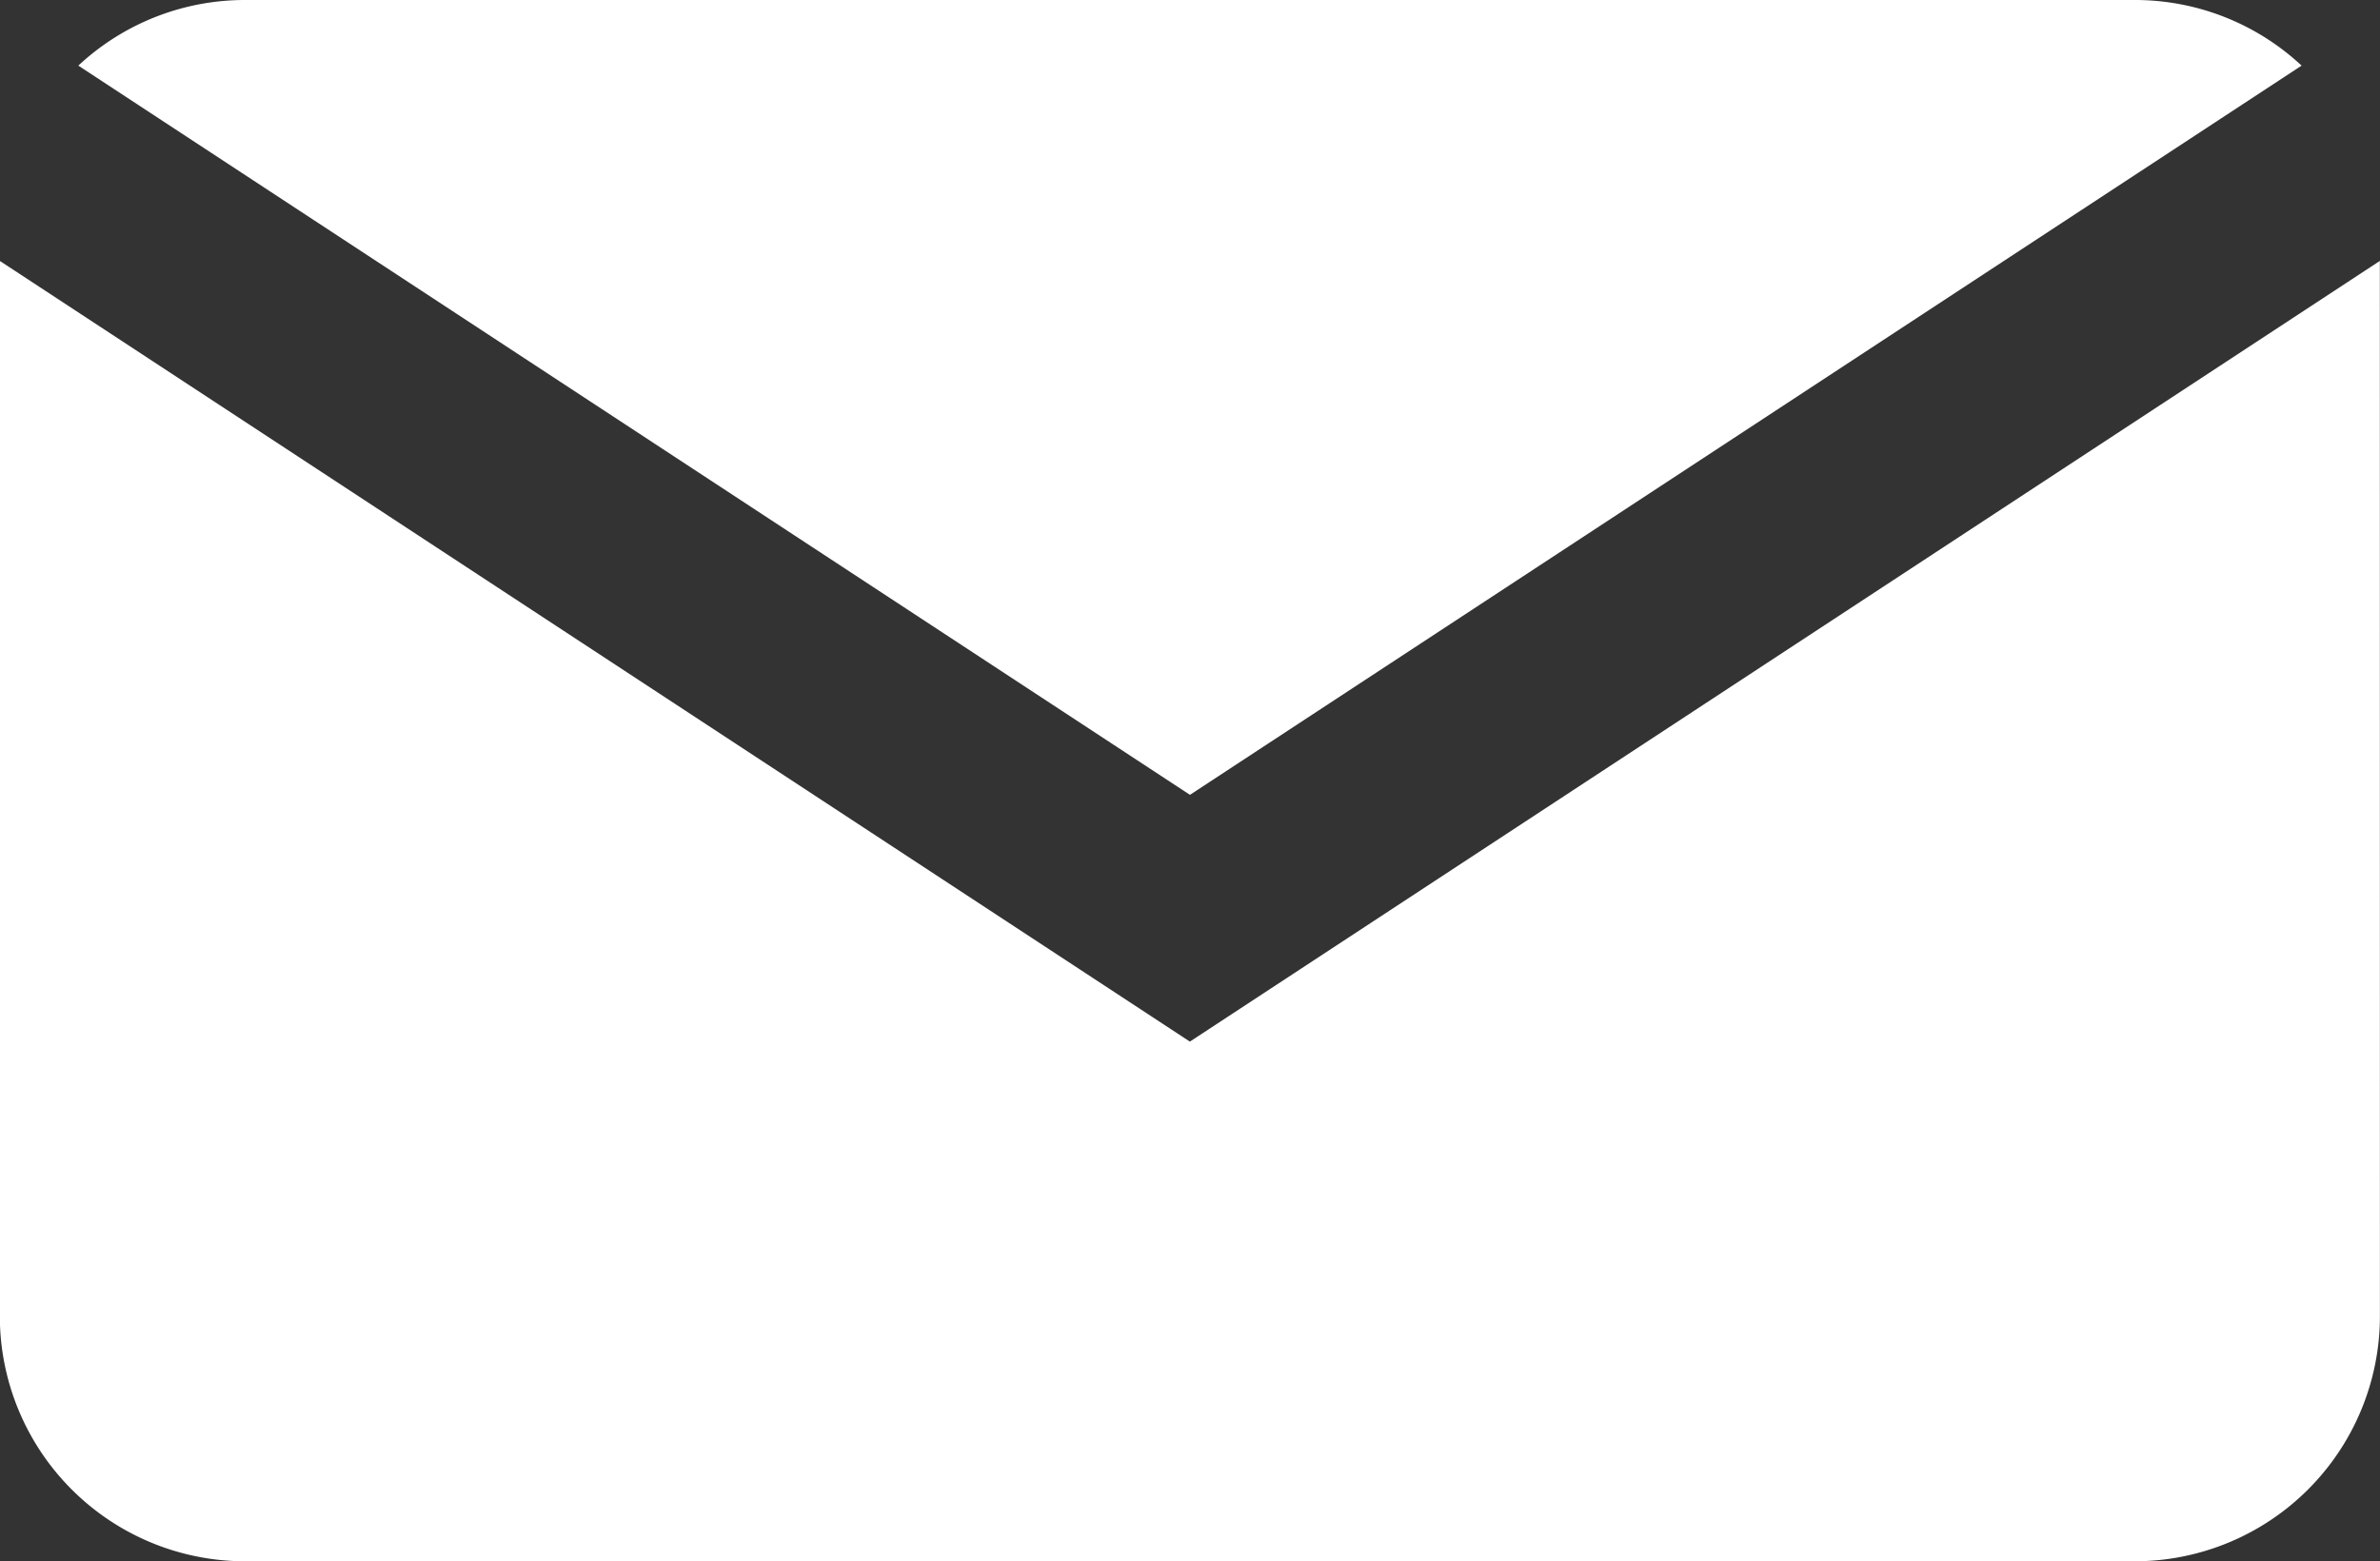
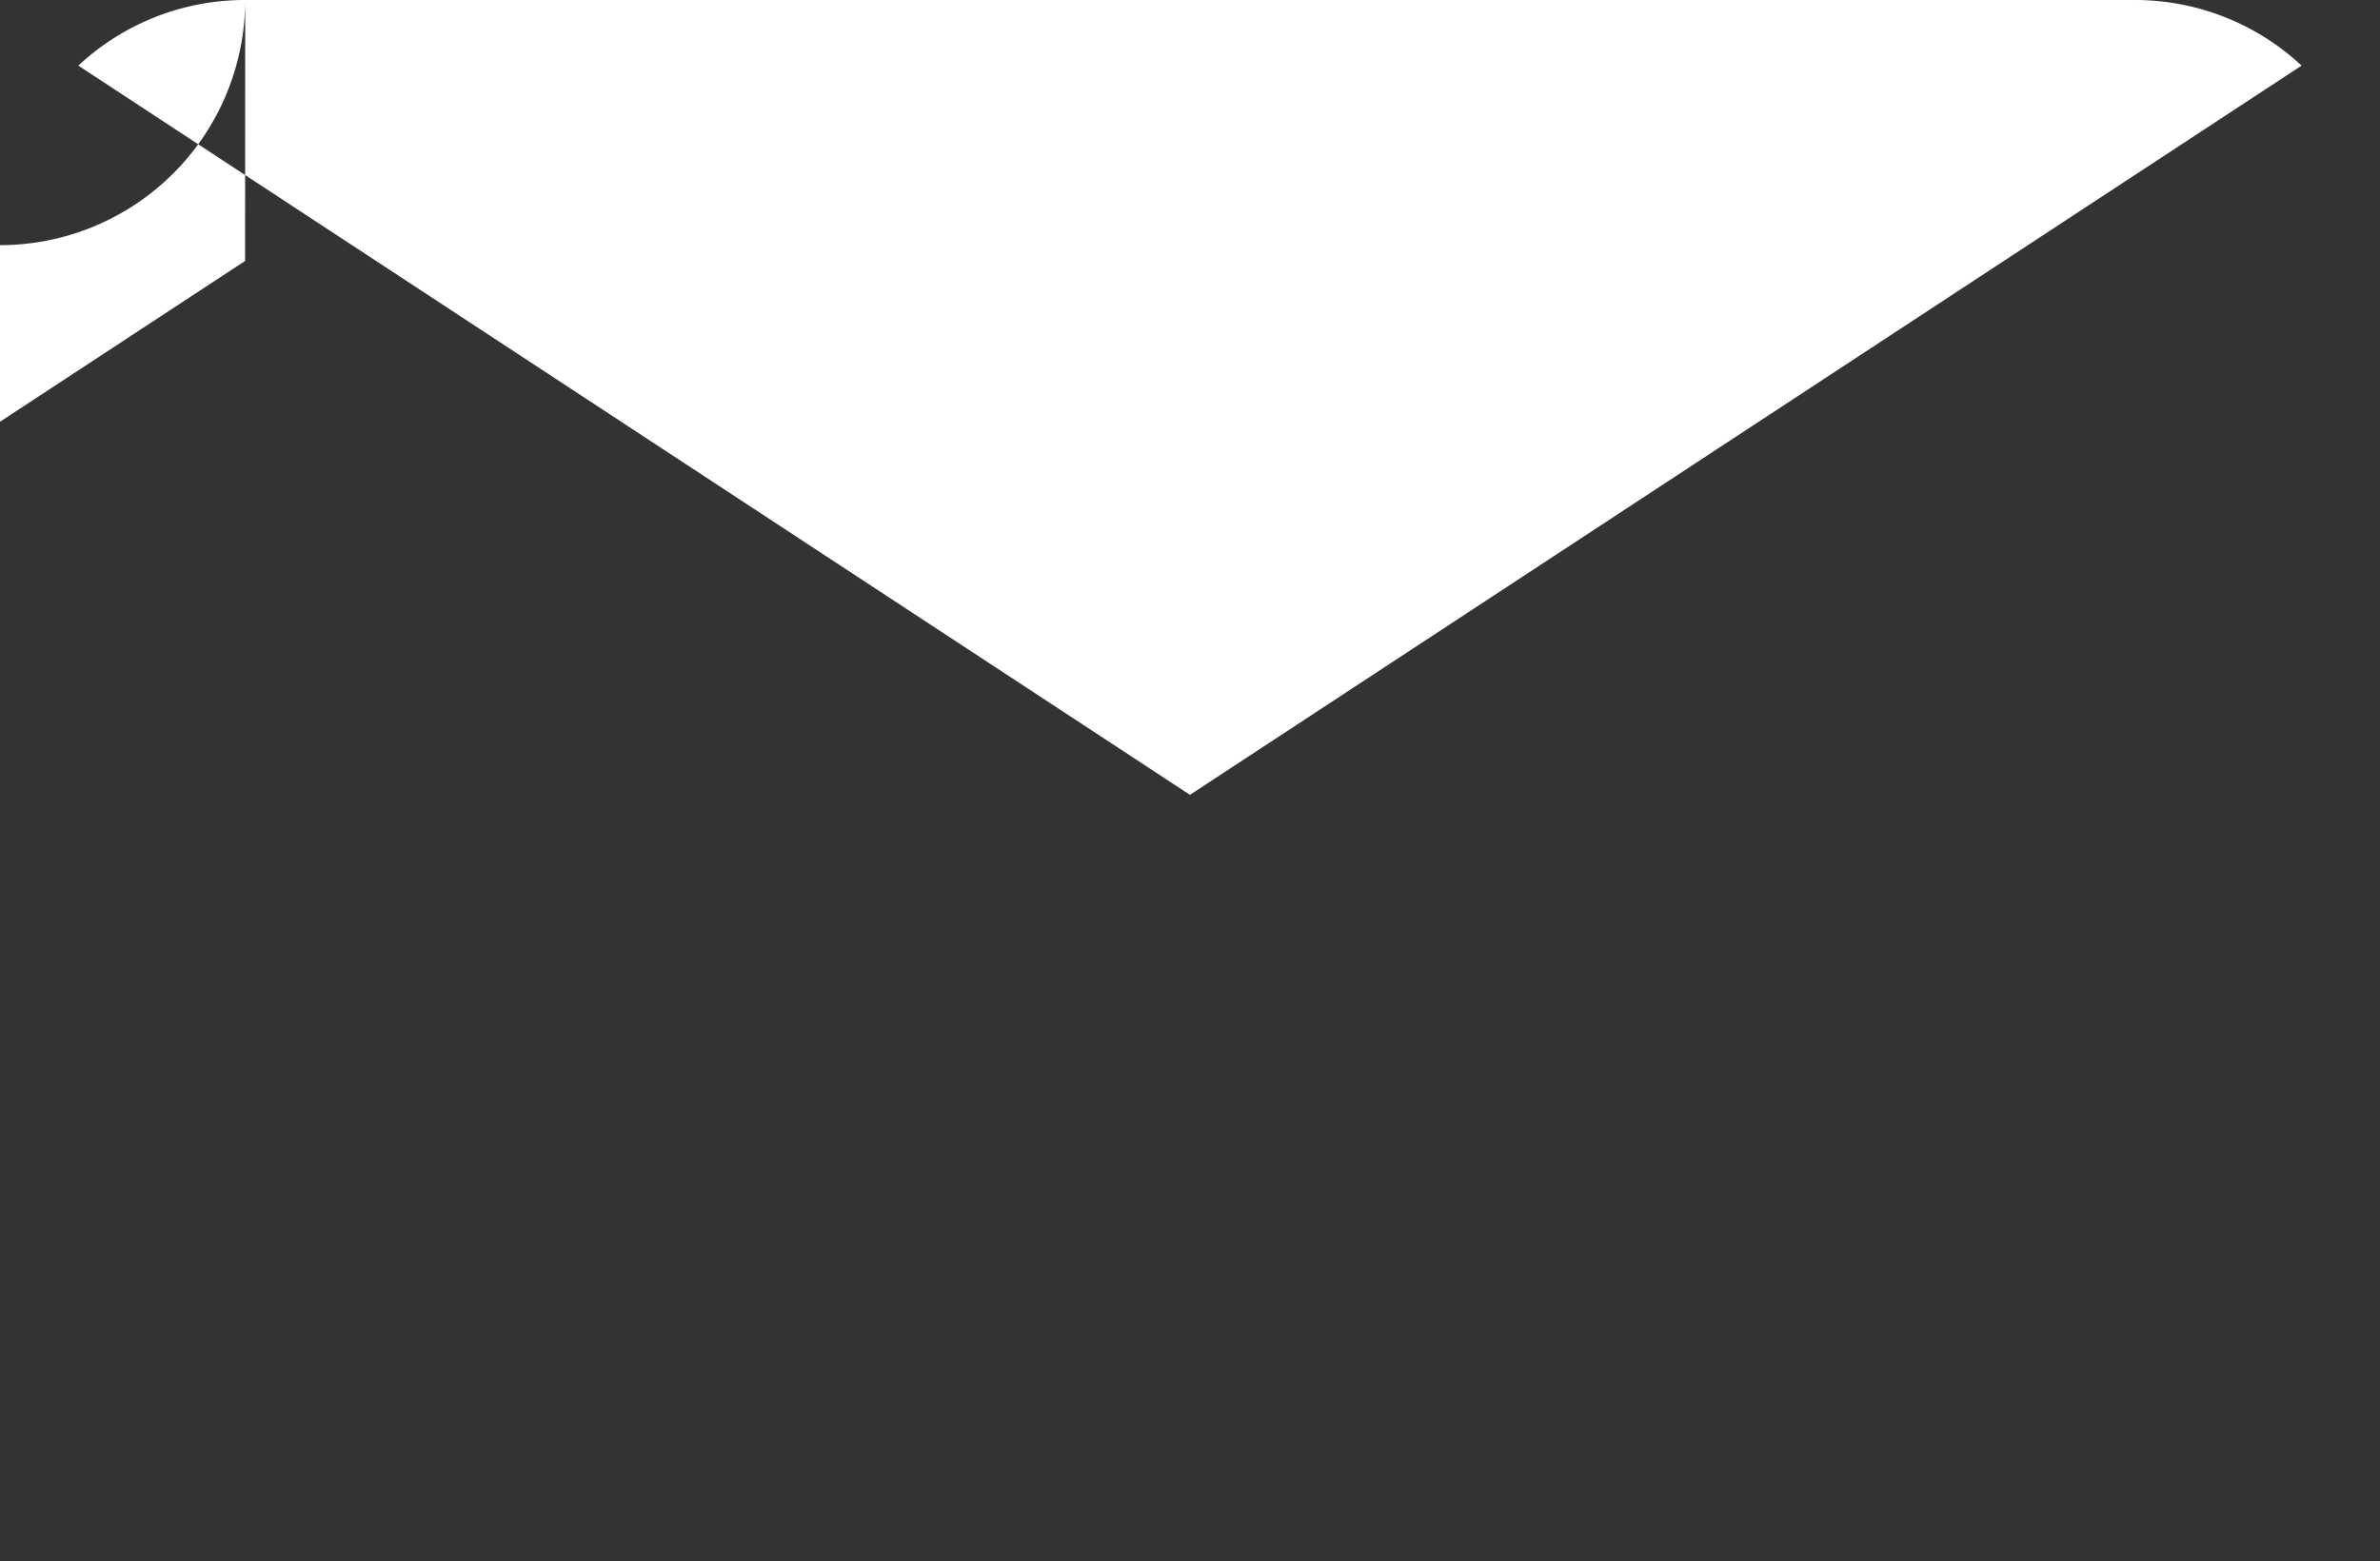
<svg xmlns="http://www.w3.org/2000/svg" width="29.411" height="19.297" viewBox="0 0 29.411 19.297">
  <rect x="0" y="0" width="29.411" height="19.297" fill="#333333" stroke="none" />
-   <path id="Path_41" data-name="Path 41" d="M3969.709,2031.535h23.35a3.019,3.019,0,0,1,2.062.811l-13.737,9.013-13.737-9.013A3.018,3.018,0,0,1,3969.709,2031.535Zm26.38,16.267a3.031,3.031,0,0,1-3.031,3.03h-23.35a3.031,3.031,0,0,1-3.031-3.03V2034.76l14.706,9.649,14.705-9.649Z" transform="translate(-3966.679 -2031.535)" fill="#fff" />
+   <path id="Path_41" data-name="Path 41" d="M3969.709,2031.535h23.35a3.019,3.019,0,0,1,2.062.811l-13.737,9.013-13.737-9.013A3.018,3.018,0,0,1,3969.709,2031.535Za3.031,3.031,0,0,1-3.031,3.03h-23.35a3.031,3.031,0,0,1-3.031-3.03V2034.76l14.706,9.649,14.705-9.649Z" transform="translate(-3966.679 -2031.535)" fill="#fff" />
</svg>